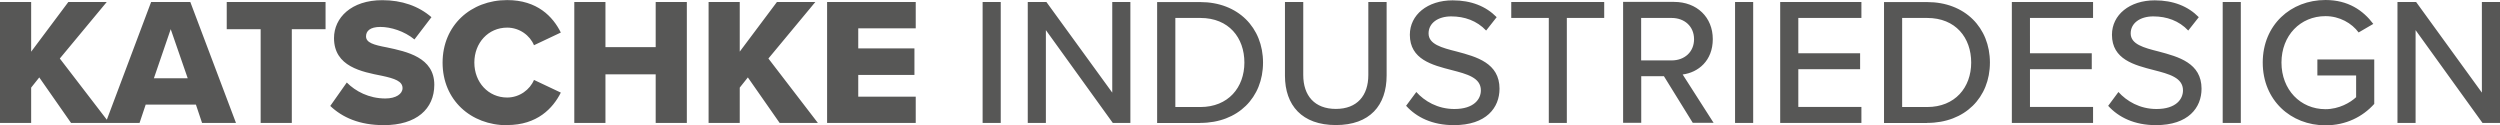
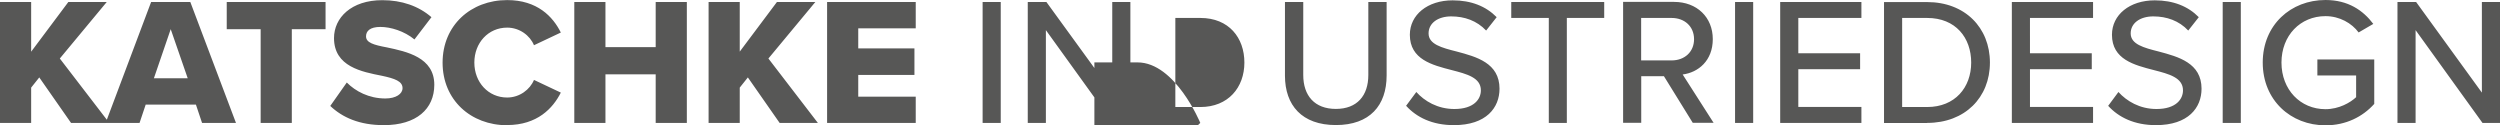
<svg xmlns="http://www.w3.org/2000/svg" id="Ebene_1" viewBox="0 0 289.66 14.51">
-   <path d="M289.66,14.24V.23h-2.1v10.5l-7.62-10.5h-2.16v14.01h2.1V3.49l7.75,10.75h2.04ZM262.17,7.25c0,4.37,3.26,7.27,7.27,7.27,2.37,0,4.31-.99,5.65-2.48v-5.15h-6.59v1.85h4.49v2.52c-.67.63-1.99,1.39-3.55,1.39-2.92,0-5.1-2.27-5.1-5.4s2.18-5.38,5.1-5.38c1.64,0,3.05.82,3.84,1.89l1.7-.99c-1.18-1.57-2.92-2.77-5.54-2.77-4.01,0-7.27,2.88-7.27,7.25M259.63.23h-2.1v14.01h2.1V.23ZM244.27,12.27c1.2,1.32,3.03,2.23,5.52,2.23,3.78,0,5.29-2.04,5.29-4.22,0-2.98-2.67-3.7-4.96-4.31-1.74-.44-3.25-.84-3.25-2.1,0-1.18,1.07-1.97,2.62-1.97s2.98.5,4.05,1.64l1.22-1.55c-1.24-1.26-2.94-1.95-5.1-1.95-2.92,0-4.96,1.68-4.96,3.99,0,2.86,2.6,3.51,4.85,4.09,1.79.46,3.38.88,3.38,2.35,0,1.01-.8,2.16-3.07,2.16-1.95,0-3.46-.92-4.41-1.97l-1.2,1.62ZM242.51,14.24v-1.85h-7.31v-4.37h7.16v-1.85h-7.16V2.08h7.31V.23h-9.41v14.01h9.41ZM220.39,2.08h2.9c3.3,0,5.1,2.29,5.1,5.17s-1.87,5.15-5.1,5.15h-2.9V2.08ZM223.29,14.24c4.37,0,7.27-2.94,7.27-6.99s-2.9-7.01-7.27-7.01h-5v14.01h5ZM215.67,14.24v-1.85h-7.31v-4.37h7.16v-1.85h-7.16V2.08h7.31V.23h-9.41v14.01h9.41ZM203.13.23h-2.1v14.01h2.1V.23ZM196.28,4.54c0,1.47-1.09,2.46-2.6,2.46h-3.53V2.08h3.53c1.51,0,2.6.99,2.6,2.46M198.55,14.24l-3.59-5.61c1.79-.23,3.49-1.58,3.49-4.1s-1.83-4.31-4.49-4.31h-5.9v14.01h2.1v-5.4h2.63l3.34,5.4h2.44ZM181.54,14.24V2.08h4.33V.23h-10.77v1.85h4.35v12.16h2.1ZM162.93,12.27c1.2,1.32,3.02,2.23,5.52,2.23,3.78,0,5.29-2.04,5.29-4.22,0-2.98-2.67-3.7-4.96-4.31-1.74-.44-3.26-.84-3.26-2.1,0-1.18,1.07-1.97,2.62-1.97s2.98.5,4.05,1.64l1.22-1.55c-1.24-1.26-2.94-1.95-5.1-1.95-2.92,0-4.96,1.68-4.96,3.99,0,2.86,2.6,3.51,4.85,4.09,1.78.46,3.38.88,3.38,2.35,0,1.01-.8,2.16-3.07,2.16-1.95,0-3.47-.92-4.41-1.97l-1.2,1.62ZM148.88,8.76c0,3.44,1.97,5.73,5.9,5.73s5.88-2.27,5.88-5.75V.23h-2.12v8.46c0,2.39-1.3,3.93-3.76,3.93s-3.78-1.53-3.78-3.93V.23h-2.12v8.53ZM136.18,2.08h2.9c3.3,0,5.1,2.29,5.1,5.17s-1.87,5.15-5.1,5.15h-2.9V2.08ZM139.07,14.24c4.37,0,7.27-2.94,7.27-6.99s-2.9-7.01-7.27-7.01h-5v14.01h5ZM130.97,14.24V.23h-2.1v10.5L121.24.23h-2.16v14.01h2.1V3.49l7.75,10.75h2.04ZM115.95.23h-2.1v14.01h2.1V.23ZM106.1,14.24v-3.04h-6.66v-2.52h6.51v-3.07h-6.51v-2.33h6.66V.23h-10.27v14.01h10.27ZM94.76,14.24l-5.73-7.46L94.47.23h-4.45l-4.31,5.75V.23h-3.61v14.01h3.61v-4.09l.94-1.18,3.68,5.27h4.43ZM79.58,14.24V.23h-3.61v5.23h-5.82V.23h-3.61v14.01h3.61v-5.63h5.82v5.63h3.61ZM58.76,14.49c3.49,0,5.31-1.95,6.22-3.76l-3.11-1.47c-.46,1.11-1.66,2.04-3.11,2.04-2.18,0-3.8-1.76-3.8-4.05s1.62-4.05,3.8-4.05c1.45,0,2.65.92,3.11,2.04l3.11-1.47c-.92-1.85-2.73-3.76-6.22-3.76-4.2,0-7.48,2.92-7.48,7.25s3.28,7.25,7.48,7.25M38.26,12.27c1.41,1.34,3.38,2.23,6.22,2.23,3.76,0,5.84-1.87,5.84-4.68,0-3.17-3.19-3.84-5.5-4.33-1.55-.29-2.41-.55-2.41-1.28,0-.61.46-1.09,1.66-1.09s2.77.48,3.95,1.45l1.97-2.58C48.49.69,46.54.02,44.29.02c-3.59,0-5.59,2.04-5.59,4.39,0,3.32,3.24,3.91,5.55,4.37,1.49.32,2.39.63,2.39,1.43,0,.67-.76,1.2-1.99,1.2-1.91,0-3.47-.84-4.47-1.85l-1.91,2.71ZM33.81,14.24V3.38h3.91V.23h-11.45v3.15h3.93v10.86h3.61ZM21.76,9.07h-3.93l1.95-5.69,1.97,5.69ZM27.34,14.24L22.05.23h-4.54l-5.27,14.01h3.93l.71-2.12h5.82l.71,2.12h3.93ZM12.66,14.24l-5.73-7.46L12.37.23h-4.45L3.61,5.99V.23H0v14.01h3.61v-4.09l.94-1.18,3.68,5.27h4.43Z" style="fill: #575756;" />
+   <path d="M289.66,14.24V.23h-2.1v10.5l-7.62-10.5h-2.16v14.01h2.1V3.49l7.75,10.75h2.04ZM262.17,7.25c0,4.37,3.26,7.27,7.27,7.27,2.37,0,4.31-.99,5.65-2.48v-5.15h-6.59v1.85h4.49v2.52c-.67.63-1.99,1.39-3.55,1.39-2.92,0-5.1-2.27-5.1-5.4s2.18-5.38,5.1-5.38c1.64,0,3.05.82,3.84,1.89l1.7-.99c-1.18-1.57-2.92-2.77-5.54-2.77-4.01,0-7.27,2.88-7.27,7.25M259.63.23h-2.1v14.01h2.1V.23ZM244.27,12.27c1.2,1.32,3.03,2.23,5.52,2.23,3.78,0,5.29-2.04,5.29-4.22,0-2.98-2.67-3.7-4.96-4.31-1.74-.44-3.25-.84-3.25-2.1,0-1.18,1.07-1.97,2.62-1.97s2.98.5,4.05,1.64l1.22-1.55c-1.24-1.26-2.94-1.95-5.1-1.95-2.92,0-4.96,1.68-4.96,3.99,0,2.86,2.6,3.51,4.85,4.09,1.79.46,3.38.88,3.38,2.35,0,1.01-.8,2.16-3.07,2.16-1.95,0-3.46-.92-4.41-1.97l-1.2,1.62ZM242.51,14.24v-1.85h-7.31v-4.37h7.16v-1.85h-7.16V2.08h7.31V.23h-9.41v14.01h9.41ZM220.39,2.08h2.9c3.3,0,5.1,2.29,5.1,5.17s-1.87,5.15-5.1,5.15h-2.9V2.08ZM223.29,14.24c4.37,0,7.27-2.94,7.27-6.99s-2.9-7.01-7.27-7.01h-5v14.01h5ZM215.67,14.24v-1.85h-7.31v-4.37h7.16v-1.85h-7.16V2.08h7.31V.23h-9.41v14.01h9.41ZM203.13.23h-2.1v14.01h2.1V.23ZM196.28,4.54c0,1.47-1.09,2.46-2.6,2.46h-3.53V2.08h3.53c1.51,0,2.6.99,2.6,2.46M198.55,14.24l-3.59-5.61c1.79-.23,3.49-1.58,3.49-4.1s-1.83-4.31-4.49-4.31h-5.9v14.01h2.1v-5.4h2.63l3.34,5.4h2.44ZM181.54,14.24V2.08h4.33V.23h-10.77v1.85h4.35v12.16h2.1ZM162.93,12.27c1.2,1.32,3.02,2.23,5.52,2.23,3.78,0,5.29-2.04,5.29-4.22,0-2.98-2.67-3.7-4.96-4.31-1.74-.44-3.26-.84-3.26-2.1,0-1.18,1.07-1.97,2.62-1.97s2.98.5,4.05,1.64l1.22-1.55c-1.24-1.26-2.94-1.95-5.1-1.95-2.92,0-4.96,1.68-4.96,3.99,0,2.86,2.6,3.51,4.85,4.09,1.78.46,3.38.88,3.38,2.35,0,1.01-.8,2.16-3.07,2.16-1.95,0-3.47-.92-4.41-1.97l-1.2,1.62ZM148.88,8.76c0,3.44,1.97,5.73,5.9,5.73s5.88-2.27,5.88-5.75V.23h-2.12v8.46c0,2.39-1.3,3.93-3.76,3.93s-3.78-1.53-3.78-3.93V.23h-2.12v8.53ZM136.18,2.08h2.9c3.3,0,5.1,2.29,5.1,5.17s-1.87,5.15-5.1,5.15h-2.9V2.08ZM139.07,14.24s-2.9-7.01-7.27-7.01h-5v14.01h5ZM130.97,14.24V.23h-2.1v10.5L121.24.23h-2.16v14.01h2.1V3.49l7.75,10.75h2.04ZM115.95.23h-2.1v14.01h2.1V.23ZM106.1,14.24v-3.04h-6.66v-2.52h6.51v-3.07h-6.51v-2.33h6.66V.23h-10.27v14.01h10.27ZM94.76,14.24l-5.73-7.46L94.47.23h-4.45l-4.31,5.75V.23h-3.61v14.01h3.61v-4.09l.94-1.18,3.68,5.27h4.43ZM79.58,14.24V.23h-3.61v5.23h-5.82V.23h-3.61v14.01h3.61v-5.63h5.82v5.63h3.61ZM58.76,14.49c3.49,0,5.31-1.95,6.22-3.76l-3.11-1.47c-.46,1.11-1.66,2.04-3.11,2.04-2.18,0-3.8-1.76-3.8-4.05s1.62-4.05,3.8-4.05c1.45,0,2.65.92,3.11,2.04l3.11-1.47c-.92-1.85-2.73-3.76-6.22-3.76-4.2,0-7.48,2.92-7.48,7.25s3.28,7.25,7.48,7.25M38.26,12.27c1.41,1.34,3.38,2.23,6.22,2.23,3.76,0,5.84-1.87,5.84-4.68,0-3.17-3.19-3.84-5.5-4.33-1.55-.29-2.41-.55-2.41-1.28,0-.61.46-1.09,1.66-1.09s2.77.48,3.95,1.45l1.97-2.58C48.49.69,46.54.02,44.29.02c-3.59,0-5.59,2.04-5.59,4.39,0,3.32,3.24,3.91,5.55,4.37,1.49.32,2.39.63,2.39,1.43,0,.67-.76,1.2-1.99,1.2-1.91,0-3.47-.84-4.47-1.85l-1.91,2.71ZM33.81,14.24V3.38h3.91V.23h-11.45v3.15h3.93v10.86h3.61ZM21.76,9.07h-3.93l1.95-5.69,1.97,5.69ZM27.34,14.24L22.05.23h-4.54l-5.27,14.01h3.93l.71-2.12h5.82l.71,2.12h3.93ZM12.66,14.24l-5.73-7.46L12.37.23h-4.45L3.61,5.99V.23H0v14.01h3.61v-4.09l.94-1.18,3.68,5.27h4.43Z" style="fill: #575756;" />
</svg>